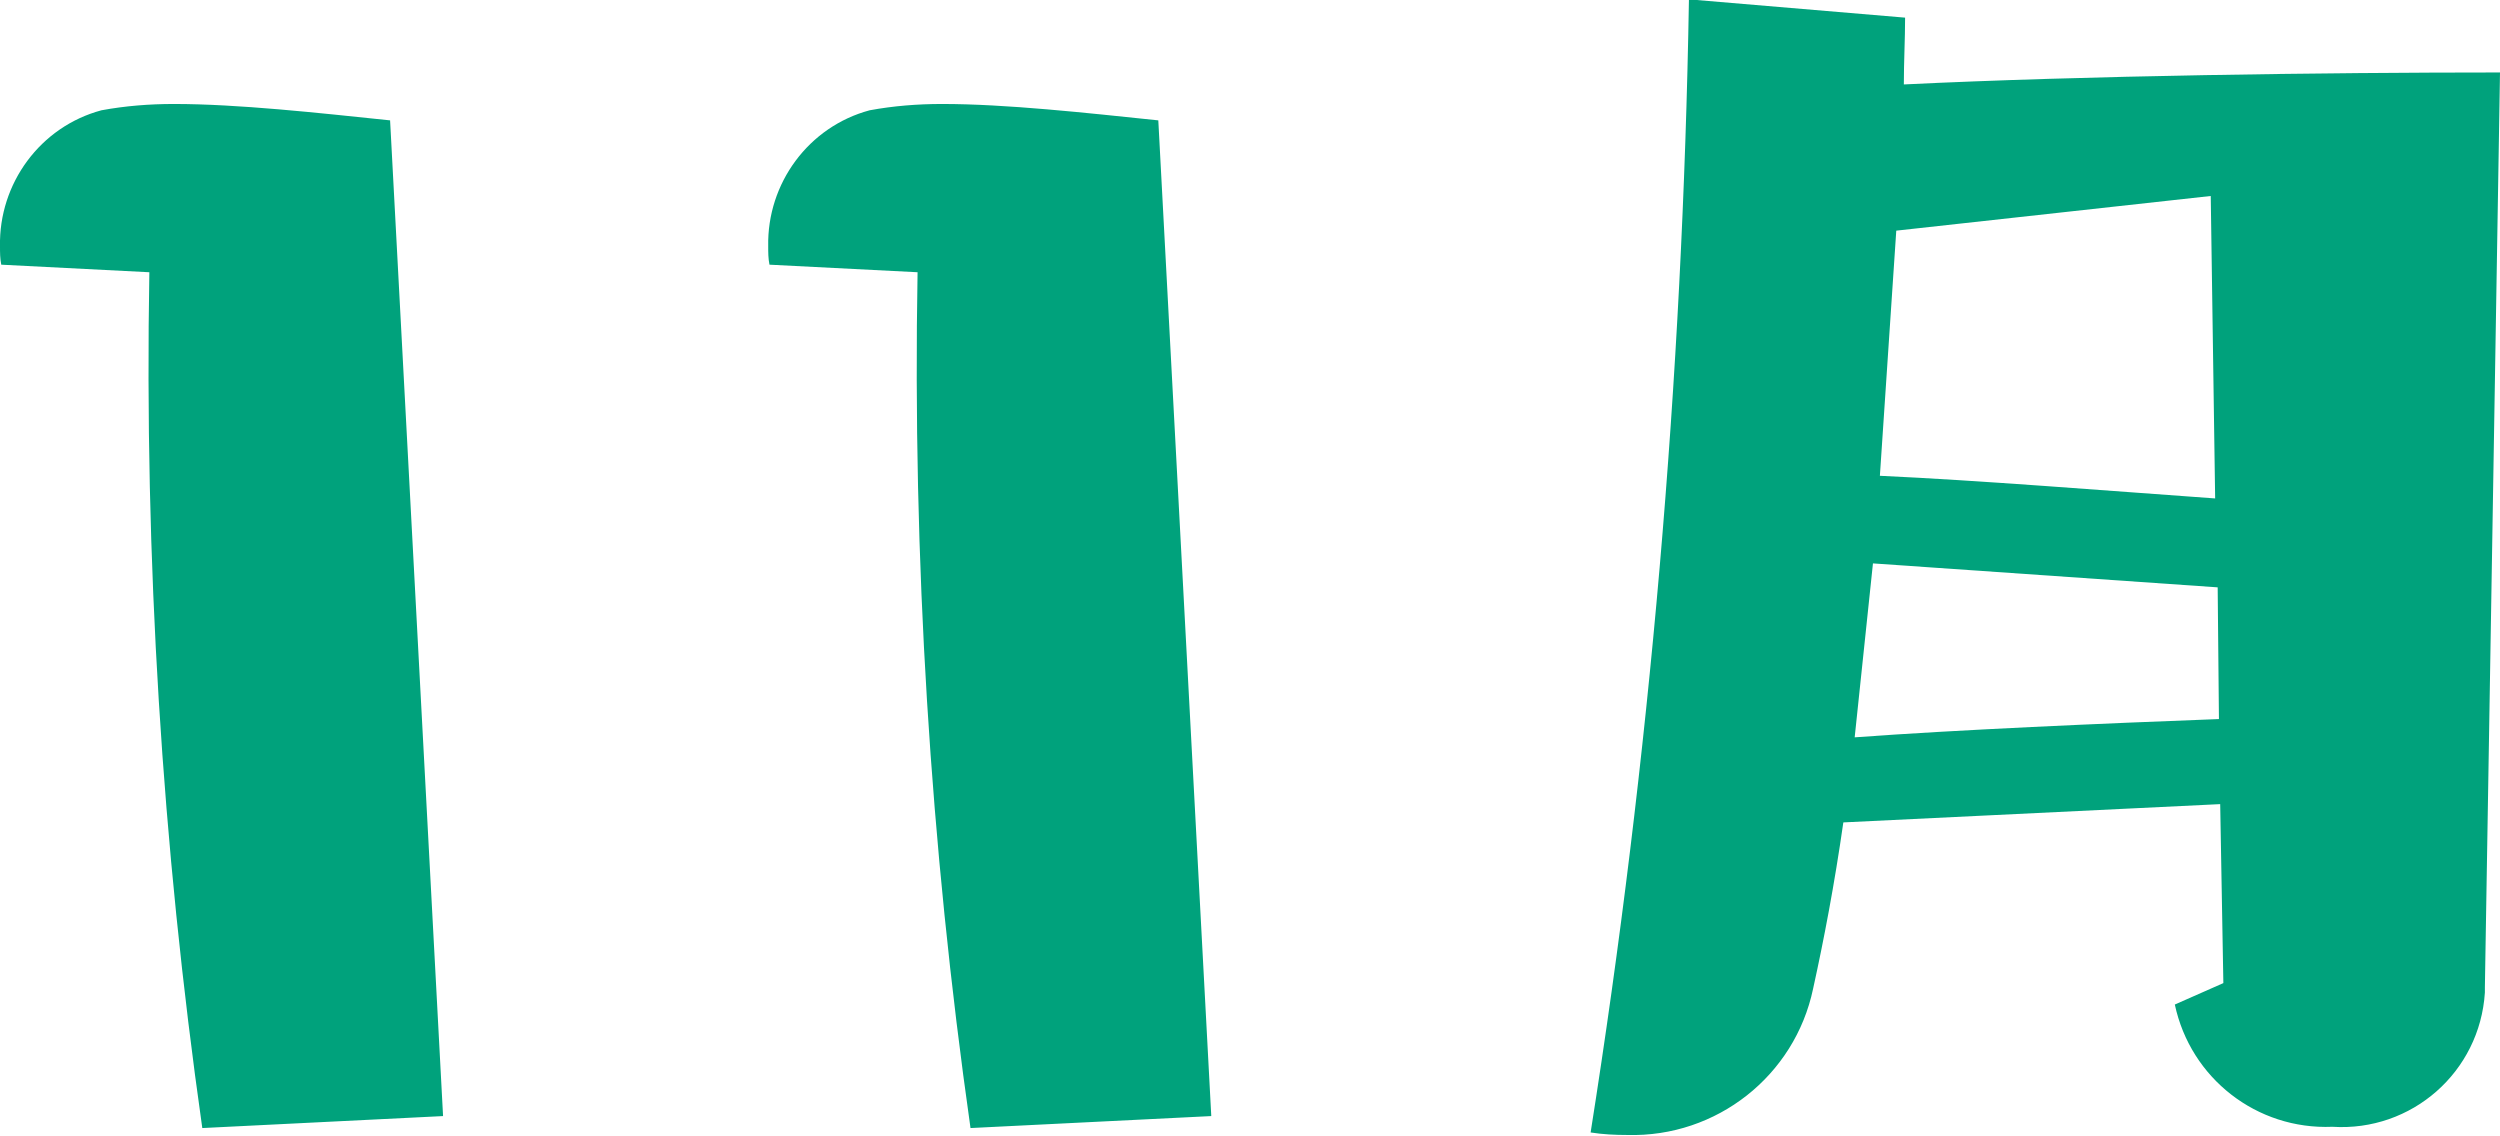
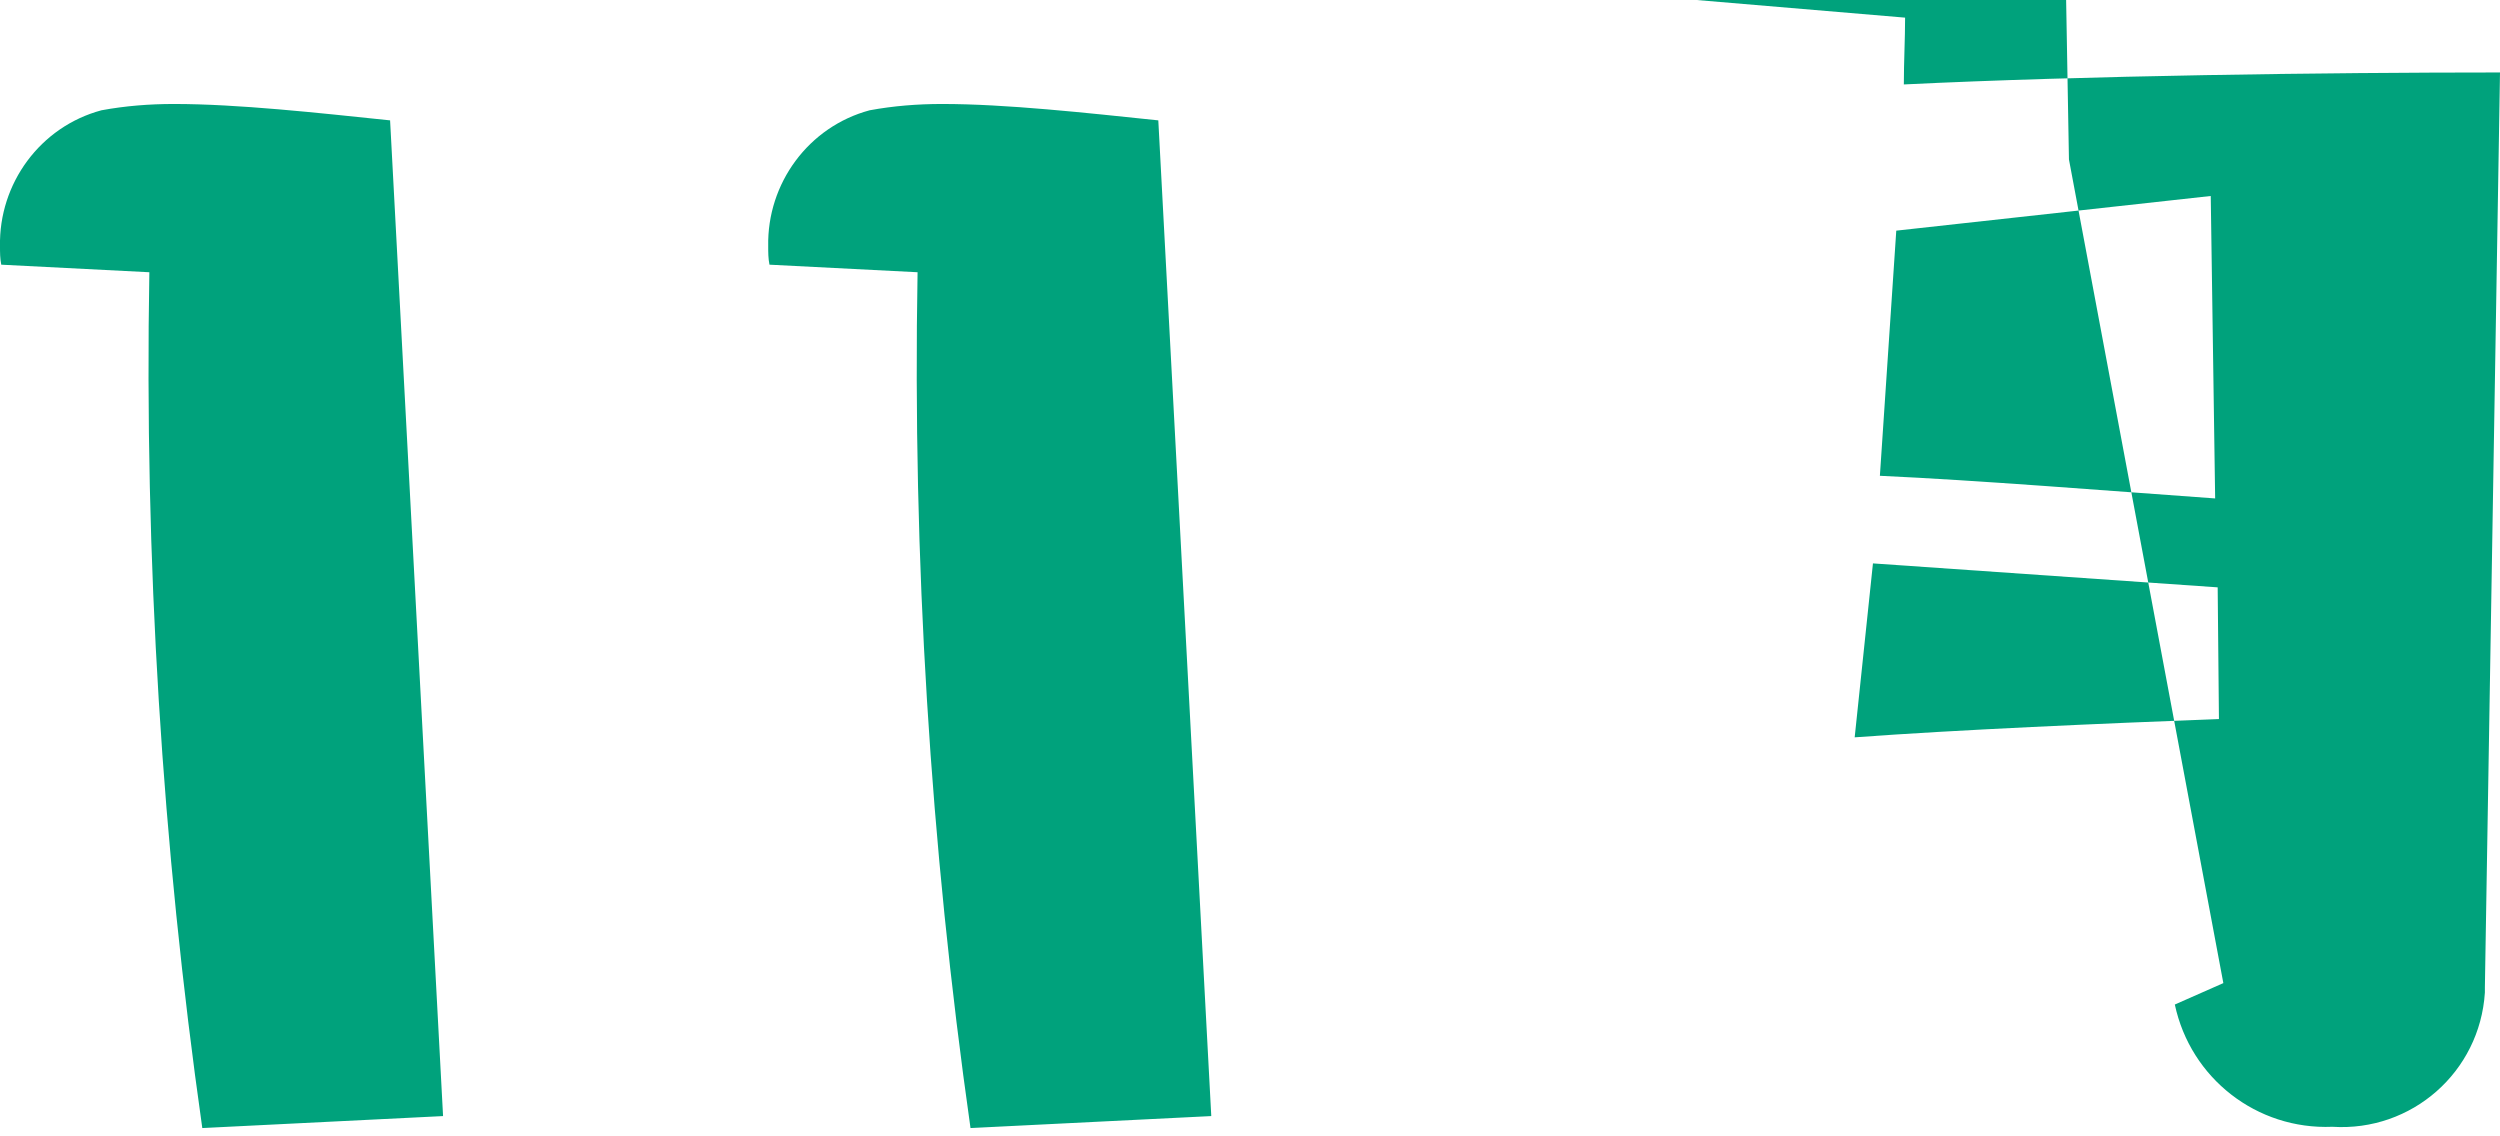
<svg xmlns="http://www.w3.org/2000/svg" id="a" data-name="レイヤー 1" width="39.67" height="18.02" viewBox="0 0 39.67 18.02">
  <defs>
    <style>
      .d {
        fill: #00a27c;
      }
    </style>
  </defs>
  <g id="b" data-name="v">
-     <path id="c" data-name="w" class="d" d="M7.03,17.7L6.19,1.91c-1.15-.12-2.42-.26-3.43-.26-.39,0-.77,.03-1.15,.1C.64,2.01-.02,2.91,0,3.91,0,4.01,0,4.1,.02,4.2l2.35,.12c-.08,4.54,.2,9.08,.84,13.58l3.82-.19h0Zm12.19,0l-.84-15.79c-1.15-.12-2.42-.26-3.43-.26-.39,0-.77,.03-1.15,.1-.97,.26-1.63,1.16-1.61,2.16,0,.1,0,.19,.02,.29l2.35,.12c-.08,4.54,.2,9.08,.84,13.58l3.82-.19h0Zm16.06-2.1l-.77,.34c.25,1.17,1.3,1.99,2.5,1.94,1.26,.08,2.34-.87,2.42-2.13v-.08l.24-14.52c-2.76,0-6.6,.05-9.46,.19,0-.36,.02-.72,.02-1.06l-3.43-.29c-.1,6.02-.62,12.03-1.56,17.98,.19,.03,.38,.04,.58,.04,1.42,.04,2.66-.94,2.95-2.32,.17-.77,.34-1.66,.48-2.64l5.98-.29,.05,2.83h0Zm-.12-7.69c-1.68-.12-3.79-.29-5.33-.36l.26-3.89,4.99-.55,.07,4.8h.01Zm.05,3.5c-1.85,.07-4.15,.17-5.78,.29l.29-2.76,5.47,.38,.02,2.09h0Z" />
+     <path id="c" data-name="w" class="d" d="M7.03,17.7L6.19,1.91c-1.15-.12-2.42-.26-3.43-.26-.39,0-.77,.03-1.15,.1C.64,2.01-.02,2.91,0,3.91,0,4.01,0,4.1,.02,4.2l2.35,.12c-.08,4.54,.2,9.08,.84,13.58l3.82-.19h0Zm12.19,0l-.84-15.79c-1.15-.12-2.42-.26-3.43-.26-.39,0-.77,.03-1.15,.1-.97,.26-1.63,1.16-1.61,2.16,0,.1,0,.19,.02,.29l2.35,.12c-.08,4.54,.2,9.08,.84,13.58l3.82-.19h0Zm16.06-2.1l-.77,.34c.25,1.17,1.3,1.99,2.5,1.94,1.26,.08,2.34-.87,2.42-2.13v-.08l.24-14.52c-2.76,0-6.6,.05-9.46,.19,0-.36,.02-.72,.02-1.06l-3.43-.29l5.98-.29,.05,2.83h0Zm-.12-7.69c-1.68-.12-3.79-.29-5.33-.36l.26-3.89,4.99-.55,.07,4.8h.01Zm.05,3.5c-1.85,.07-4.15,.17-5.78,.29l.29-2.76,5.47,.38,.02,2.09h0Z" />
  </g>
</svg>